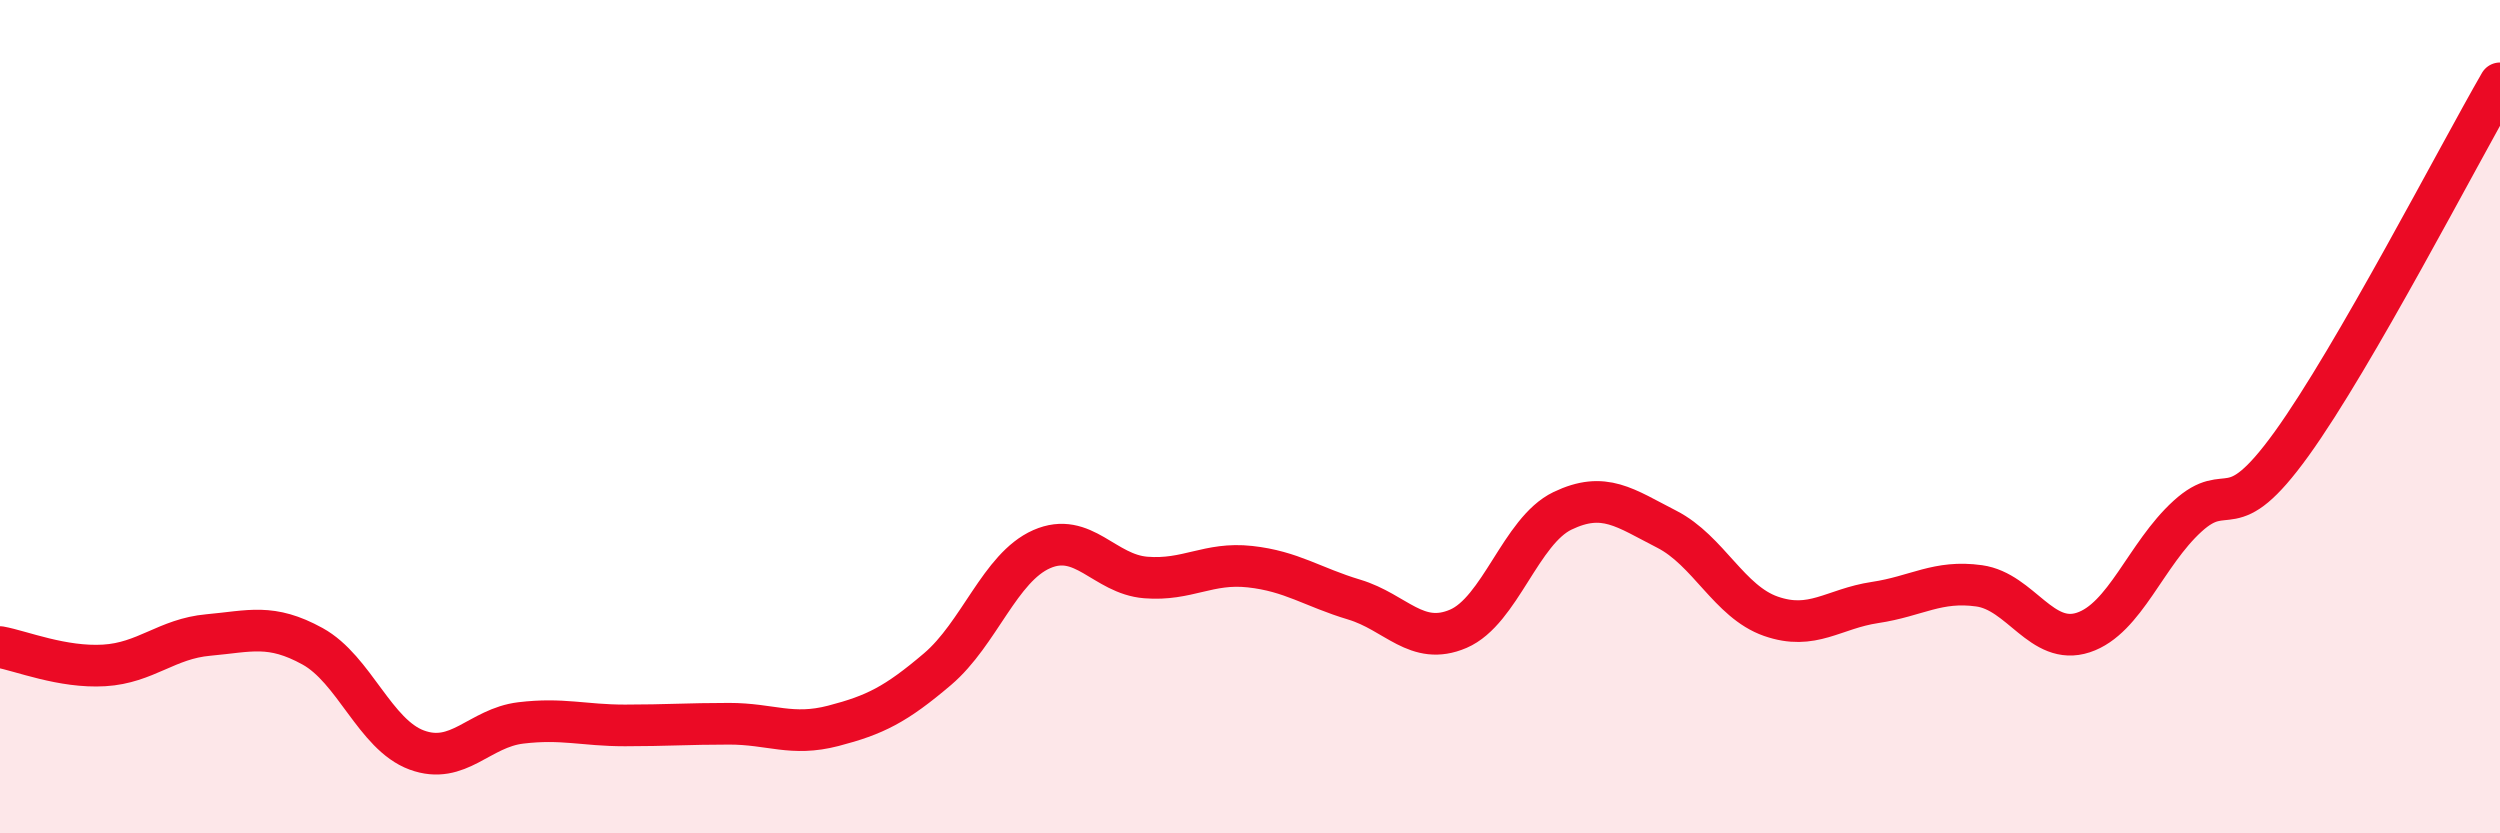
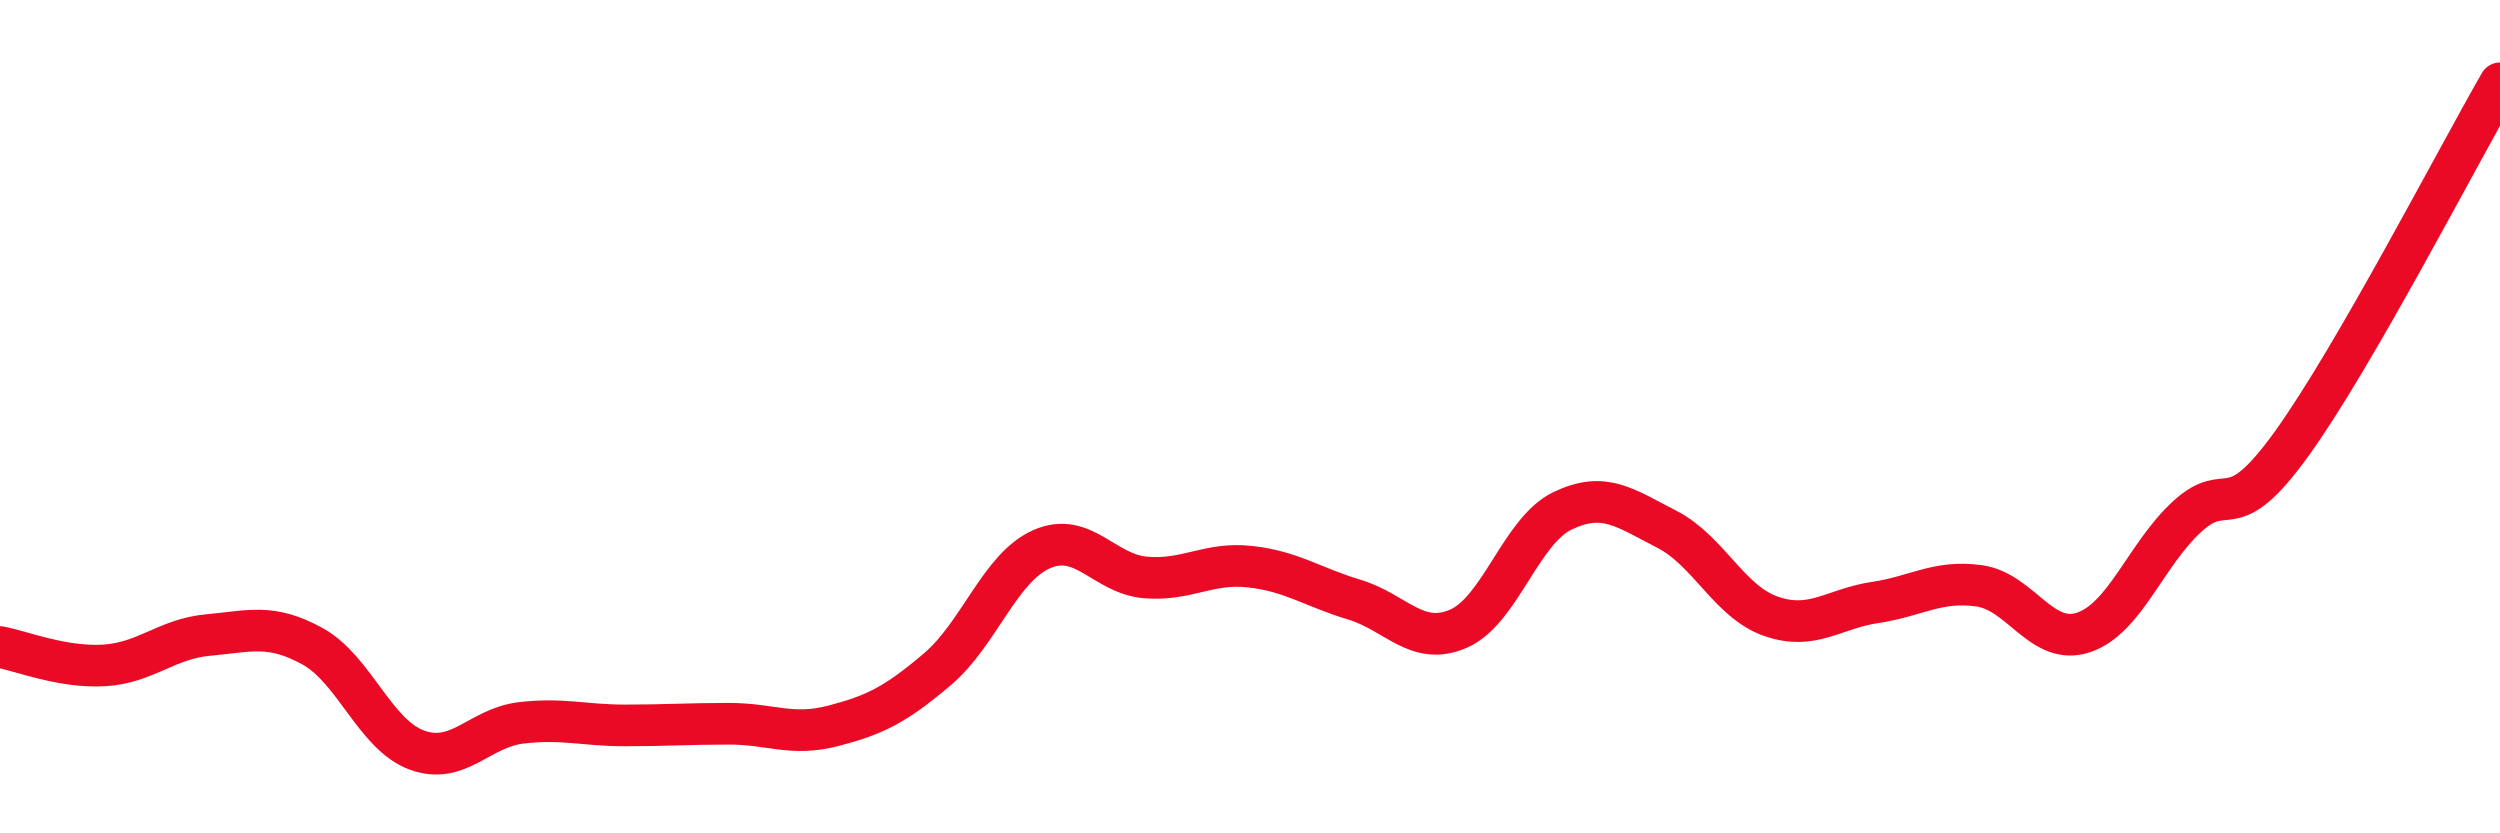
<svg xmlns="http://www.w3.org/2000/svg" width="60" height="20" viewBox="0 0 60 20">
-   <path d="M 0,15.53 C 0.5,15.62 1.5,16.03 2.5,15.97 C 3.5,15.91 4,15.33 5,15.24 C 6,15.15 6.5,14.96 7.5,15.51 C 8.5,16.06 9,17.63 10,18 C 11,18.37 11.5,17.47 12.5,17.35 C 13.5,17.23 14,17.41 15,17.41 C 16,17.41 16.5,17.37 17.5,17.37 C 18.5,17.37 19,17.68 20,17.42 C 21,17.16 21.5,16.91 22.5,16.06 C 23.5,15.21 24,13.62 25,13.18 C 26,12.74 26.5,13.78 27.5,13.86 C 28.5,13.94 29,13.49 30,13.6 C 31,13.71 31.5,14.09 32.5,14.39 C 33.5,14.69 34,15.52 35,15.09 C 36,14.66 36.5,12.74 37.5,12.26 C 38.5,11.78 39,12.19 40,12.7 C 41,13.21 41.5,14.44 42.5,14.79 C 43.5,15.14 44,14.61 45,14.46 C 46,14.31 46.5,13.92 47.5,14.06 C 48.5,14.2 49,15.51 50,15.18 C 51,14.85 51.5,13.3 52.5,12.39 C 53.5,11.48 53.5,12.73 55,10.65 C 56.5,8.57 59,3.73 60,2L60 20L0 20Z" fill="#EB0A25" opacity="0.1" stroke-linecap="round" stroke-linejoin="round" />
  <path d="M 0,15.53 C 0.5,15.62 1.5,16.03 2.5,15.97 C 3.5,15.91 4,15.33 5,15.24 C 6,15.15 6.5,14.96 7.5,15.51 C 8.5,16.06 9,17.63 10,18 C 11,18.37 11.5,17.47 12.5,17.35 C 13.5,17.23 14,17.41 15,17.41 C 16,17.41 16.5,17.37 17.5,17.37 C 18.5,17.37 19,17.68 20,17.42 C 21,17.16 21.5,16.91 22.5,16.06 C 23.5,15.21 24,13.62 25,13.18 C 26,12.74 26.5,13.78 27.5,13.86 C 28.5,13.94 29,13.49 30,13.6 C 31,13.71 31.5,14.09 32.5,14.39 C 33.5,14.69 34,15.52 35,15.09 C 36,14.66 36.5,12.74 37.5,12.26 C 38.5,11.78 39,12.19 40,12.7 C 41,13.21 41.5,14.44 42.5,14.79 C 43.5,15.14 44,14.61 45,14.46 C 46,14.31 46.5,13.92 47.5,14.06 C 48.5,14.2 49,15.51 50,15.18 C 51,14.85 51.5,13.3 52.5,12.39 C 53.5,11.48 53.5,12.73 55,10.65 C 56.5,8.57 59,3.73 60,2" stroke="#EB0A25" stroke-width="1" fill="none" stroke-linecap="round" stroke-linejoin="round" />
</svg>